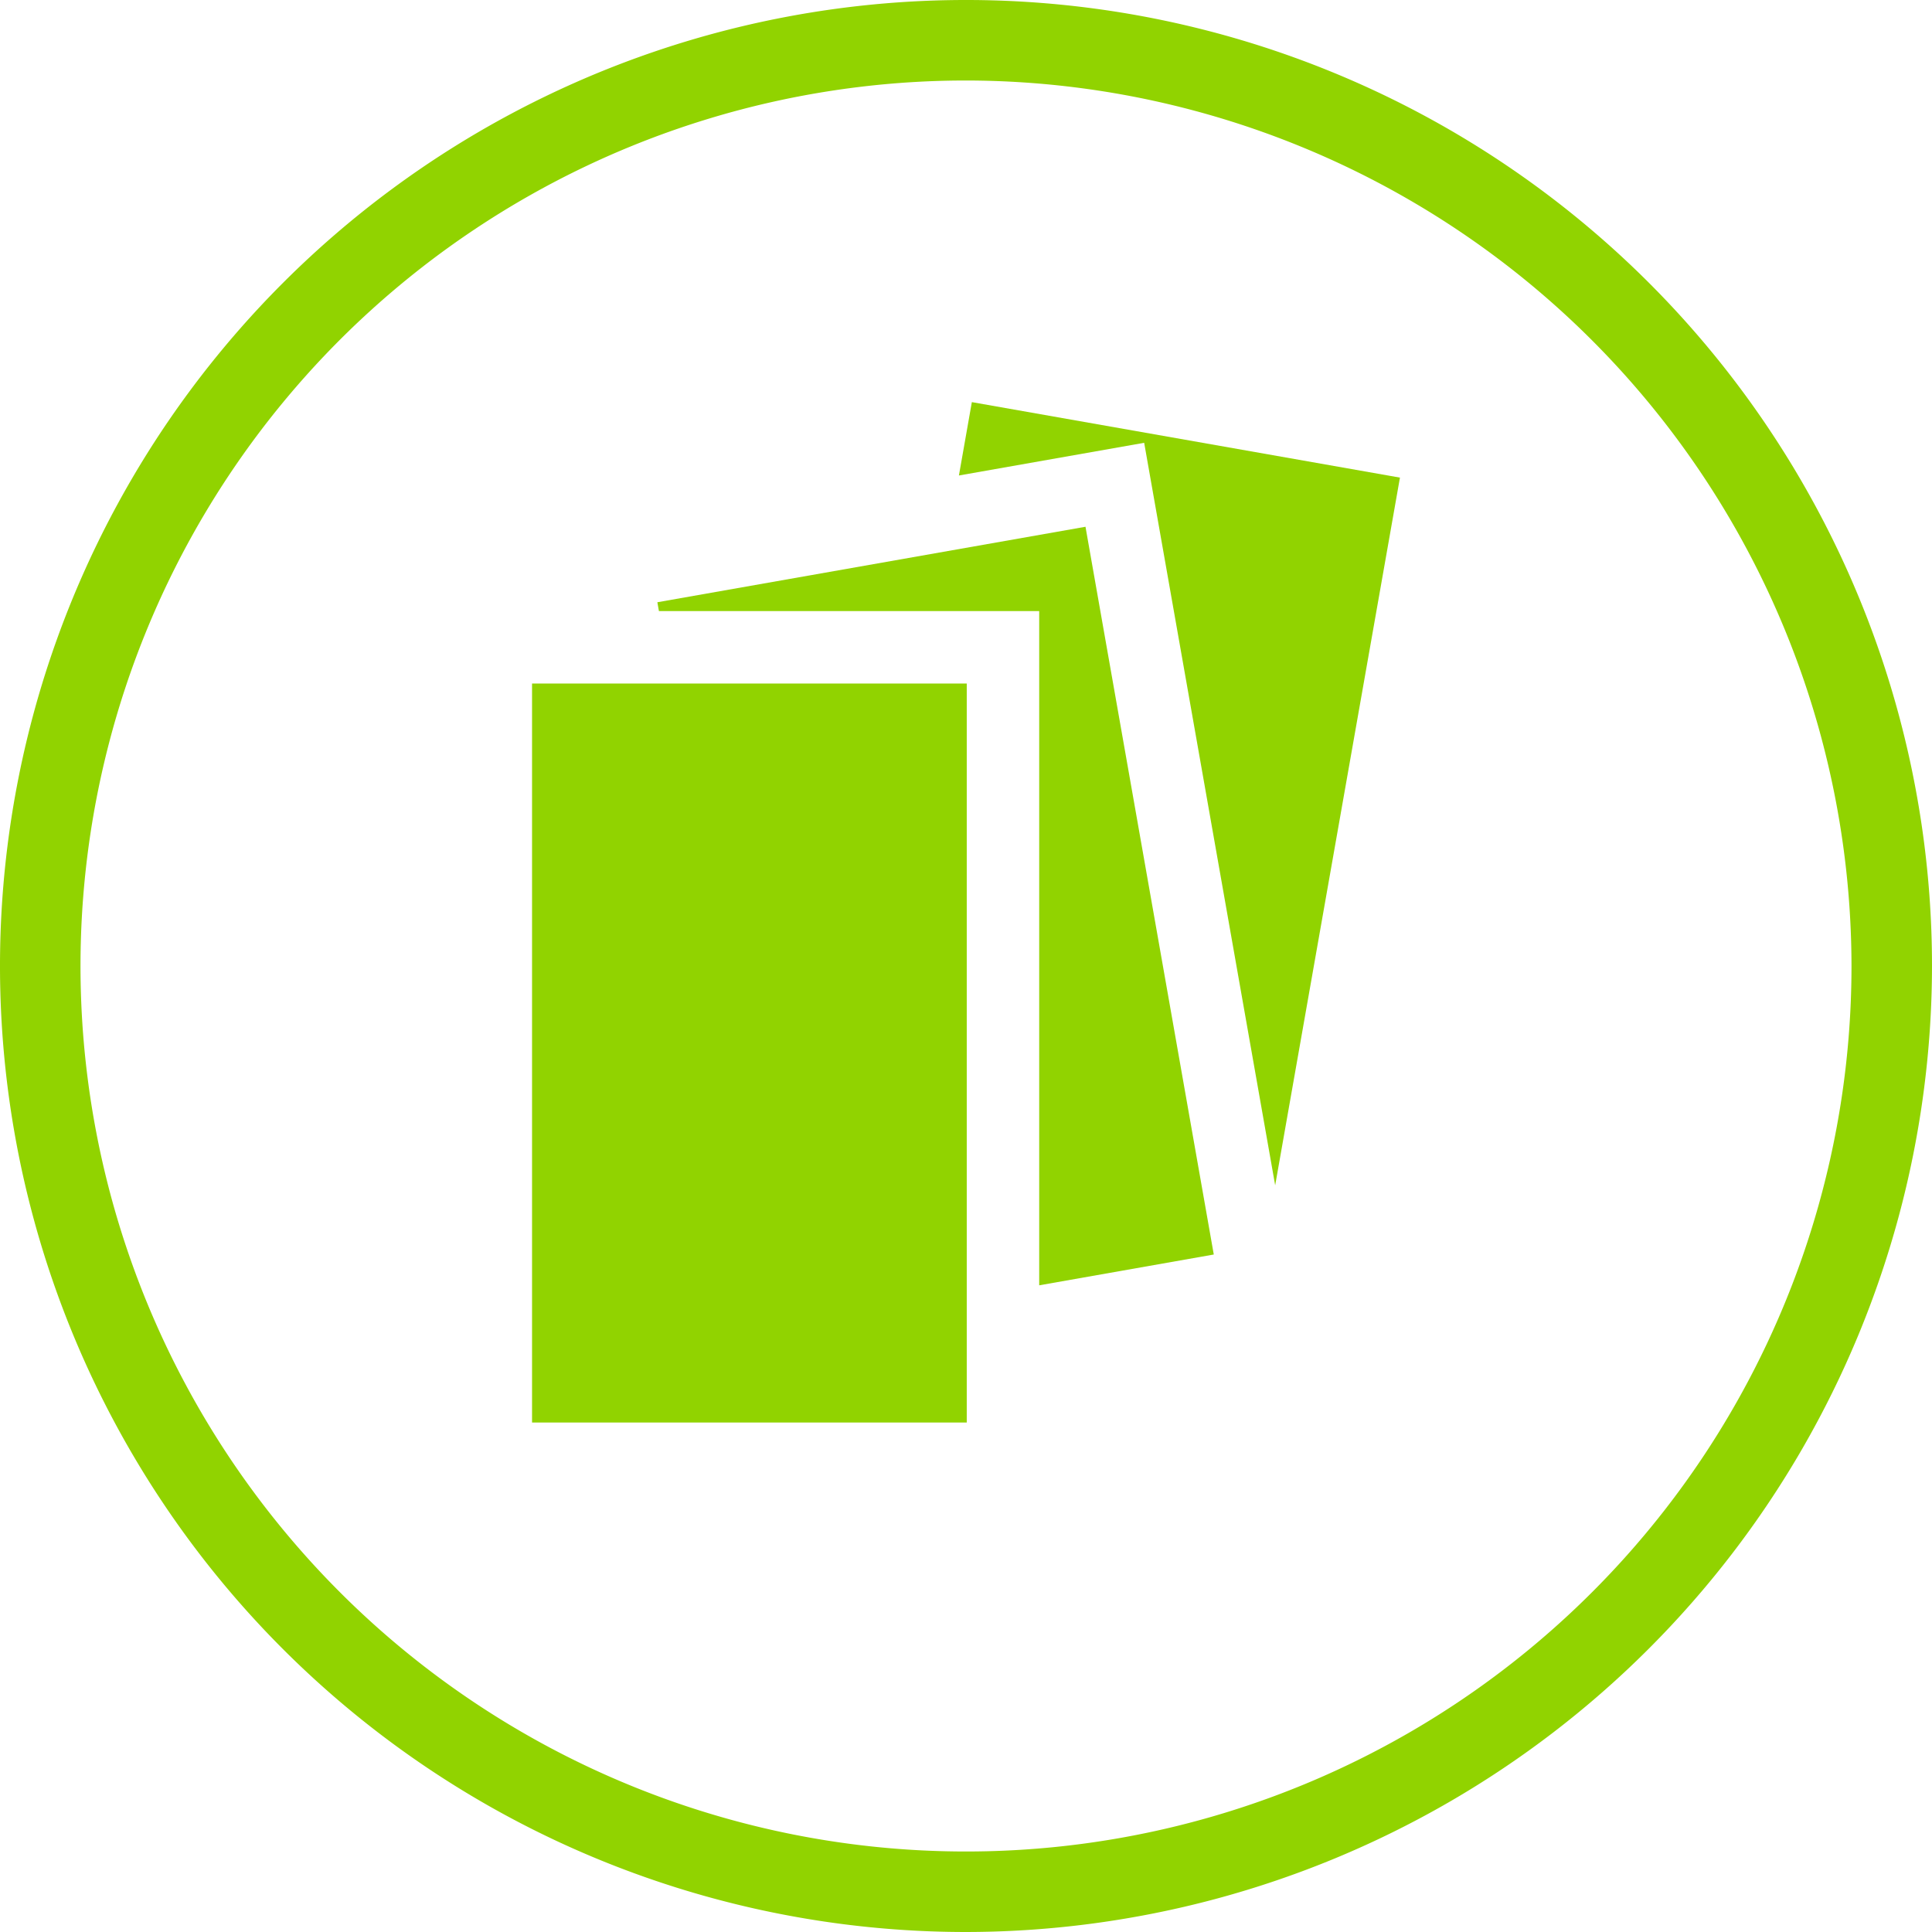
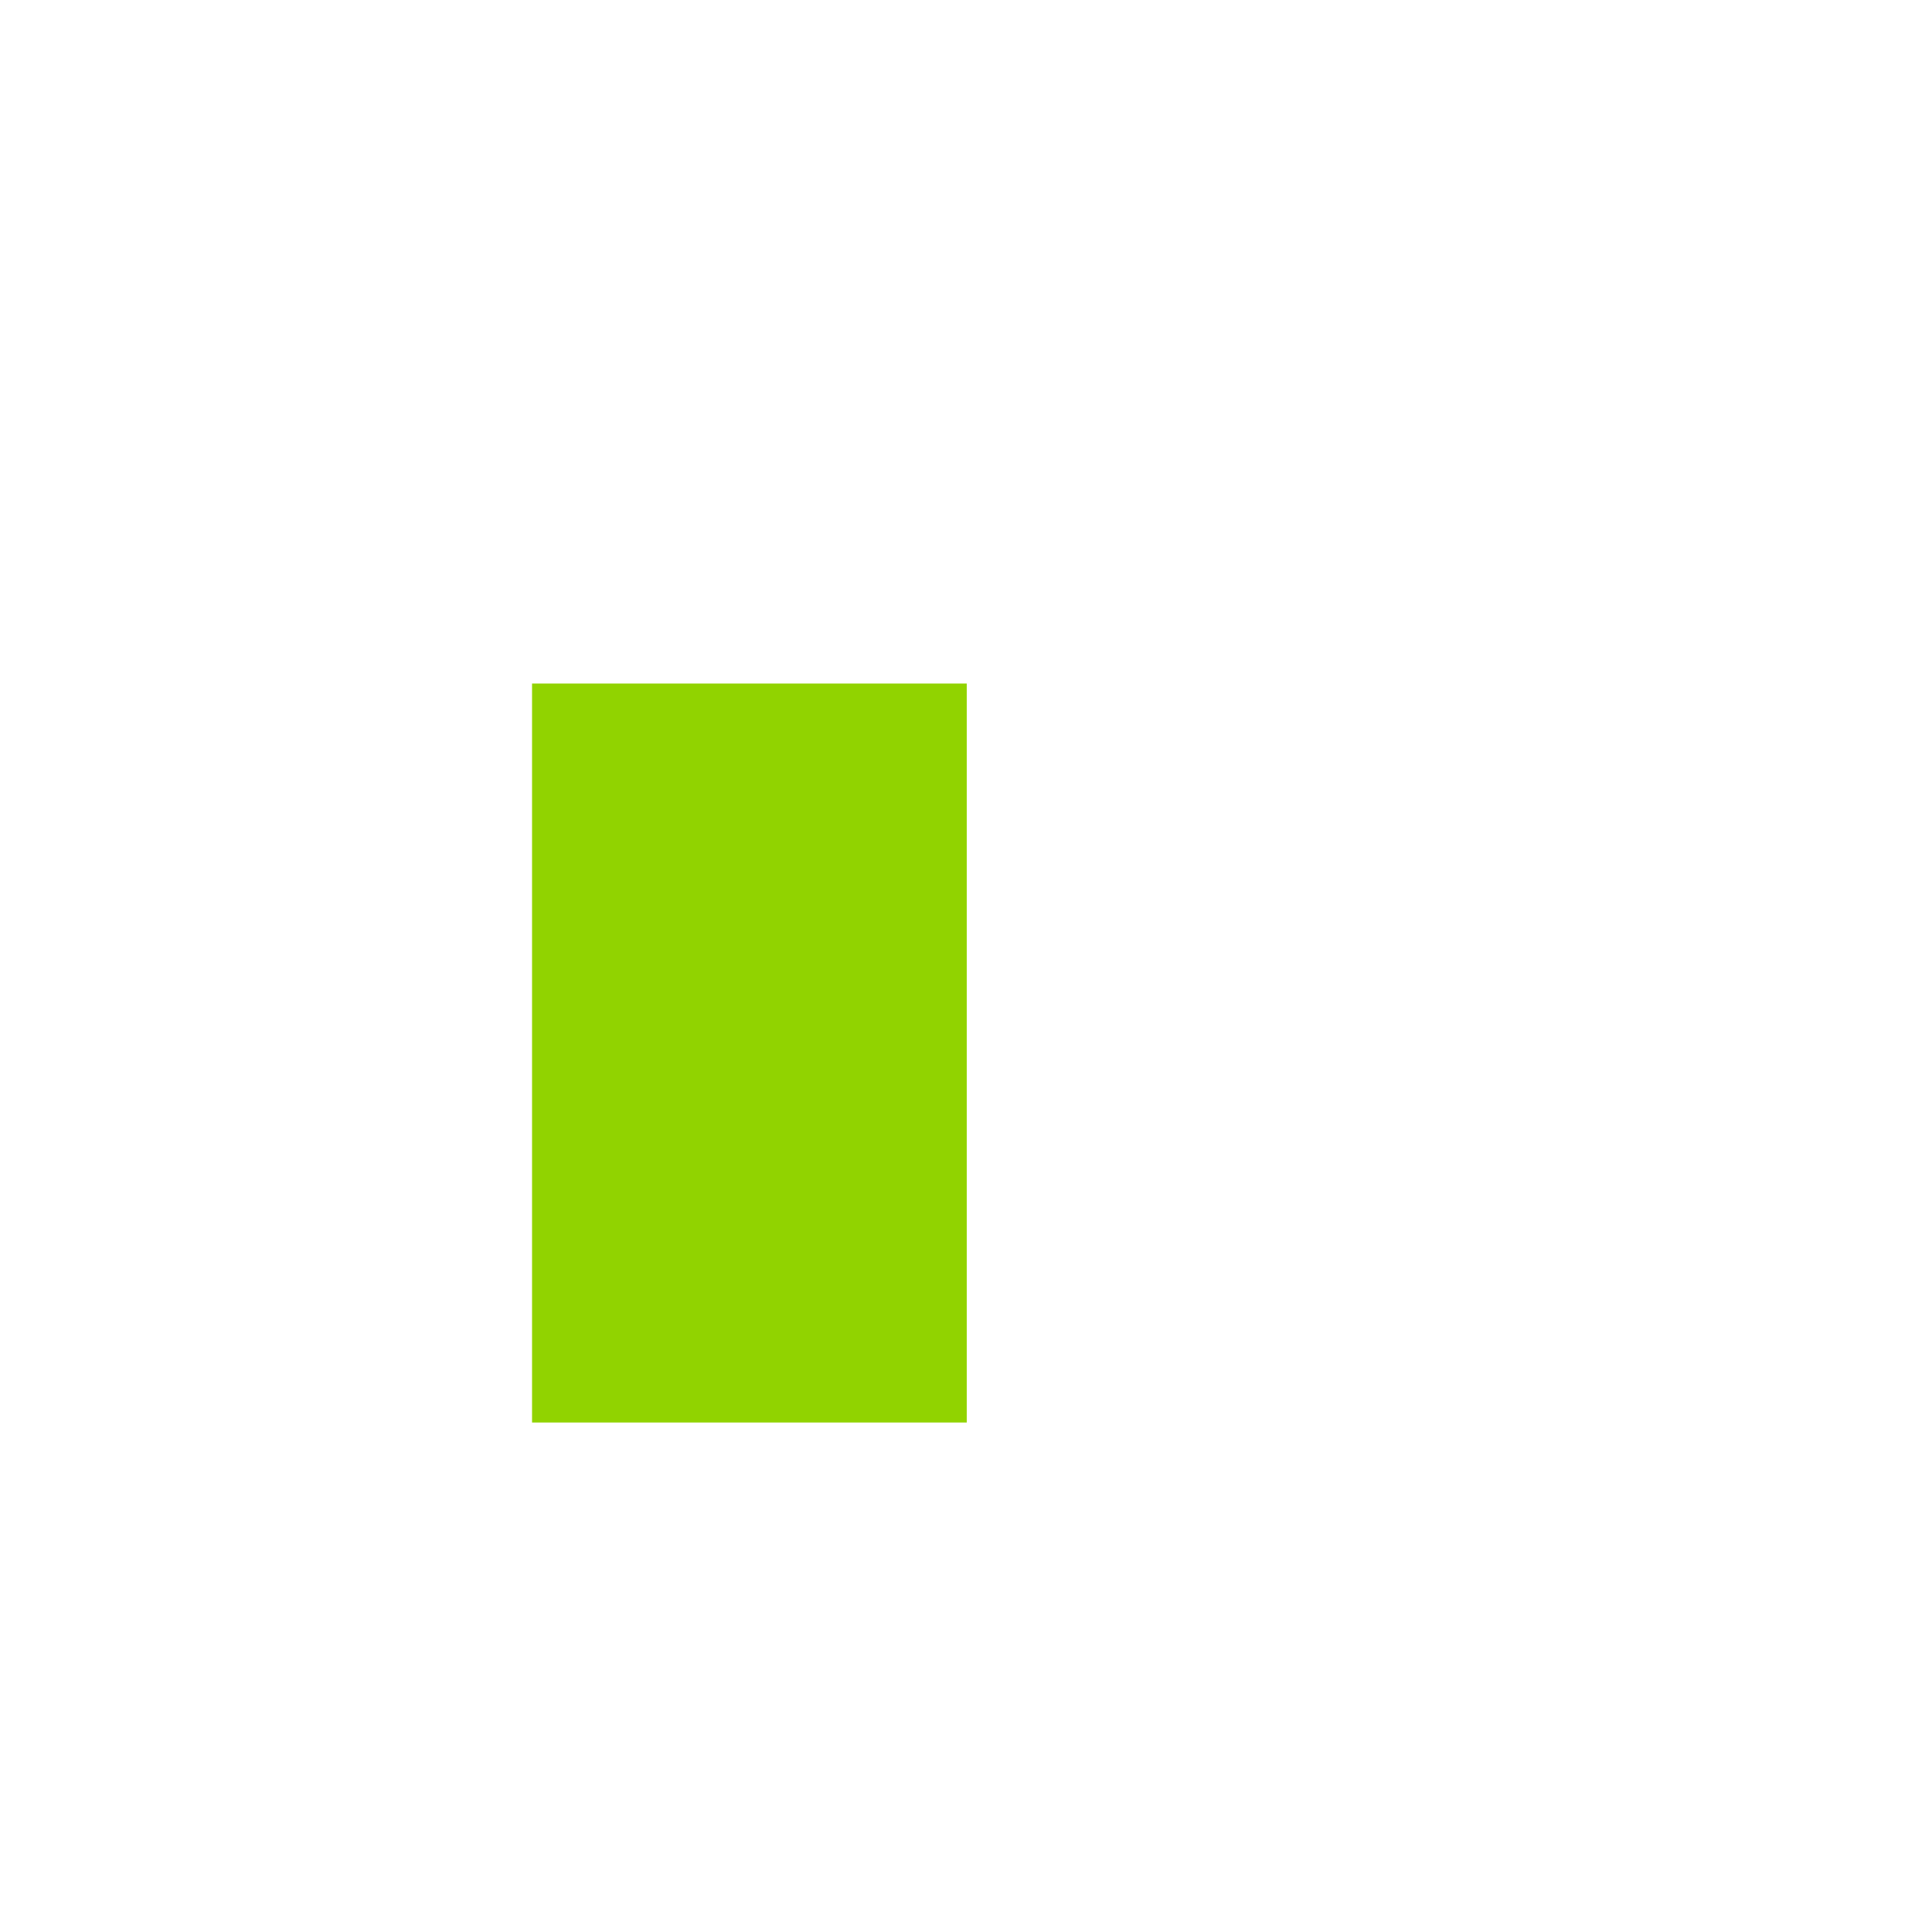
<svg xmlns="http://www.w3.org/2000/svg" width="72" height="72" viewBox="0 0 72 72">
  <defs>
    <style>.a{fill:#91d300;}</style>
  </defs>
  <title>markkinointi-flyerit</title>
-   <path class="a" d="M36,72A36,36,0,1,1,72,36,36.041,36.041,0,0,1,36,72ZM36,3A33,33,0,1,0,69,36,33.037,33.037,0,0,0,36,3Z" />
-   <polygon class="a" points="45.234 46.752 40.453 19.631 24.498 22.444 24.498 22.444 24.556 22.773 38.728 22.773 38.728 47.9 45.234 46.752" />
-   <polygon class="a" points="42.64 16.502 47.522 44.174 52.172 17.799 36.218 14.986 35.736 17.72 42.64 16.502" />
  <rect class="a" x="19.828" y="25.473" width="16.2" height="27.54" />
</svg>